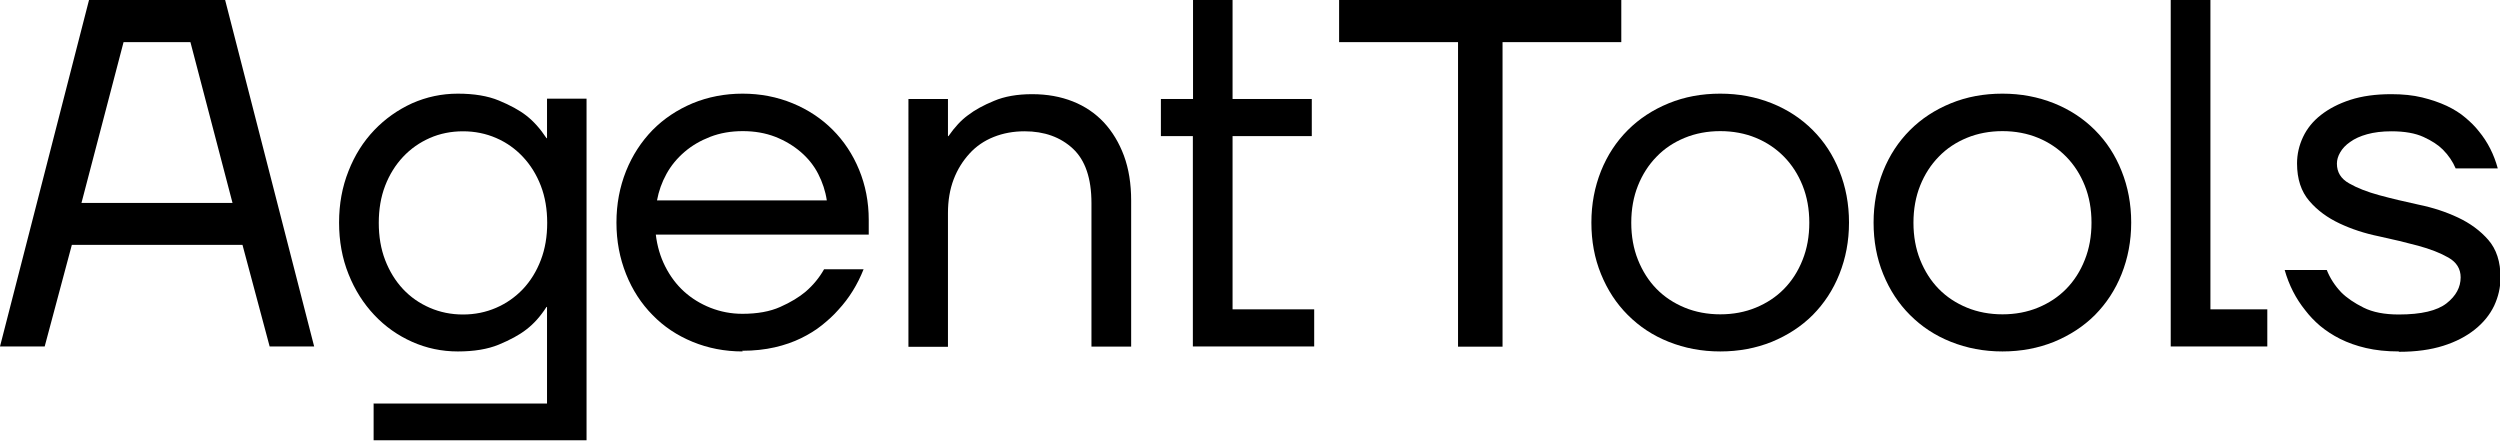
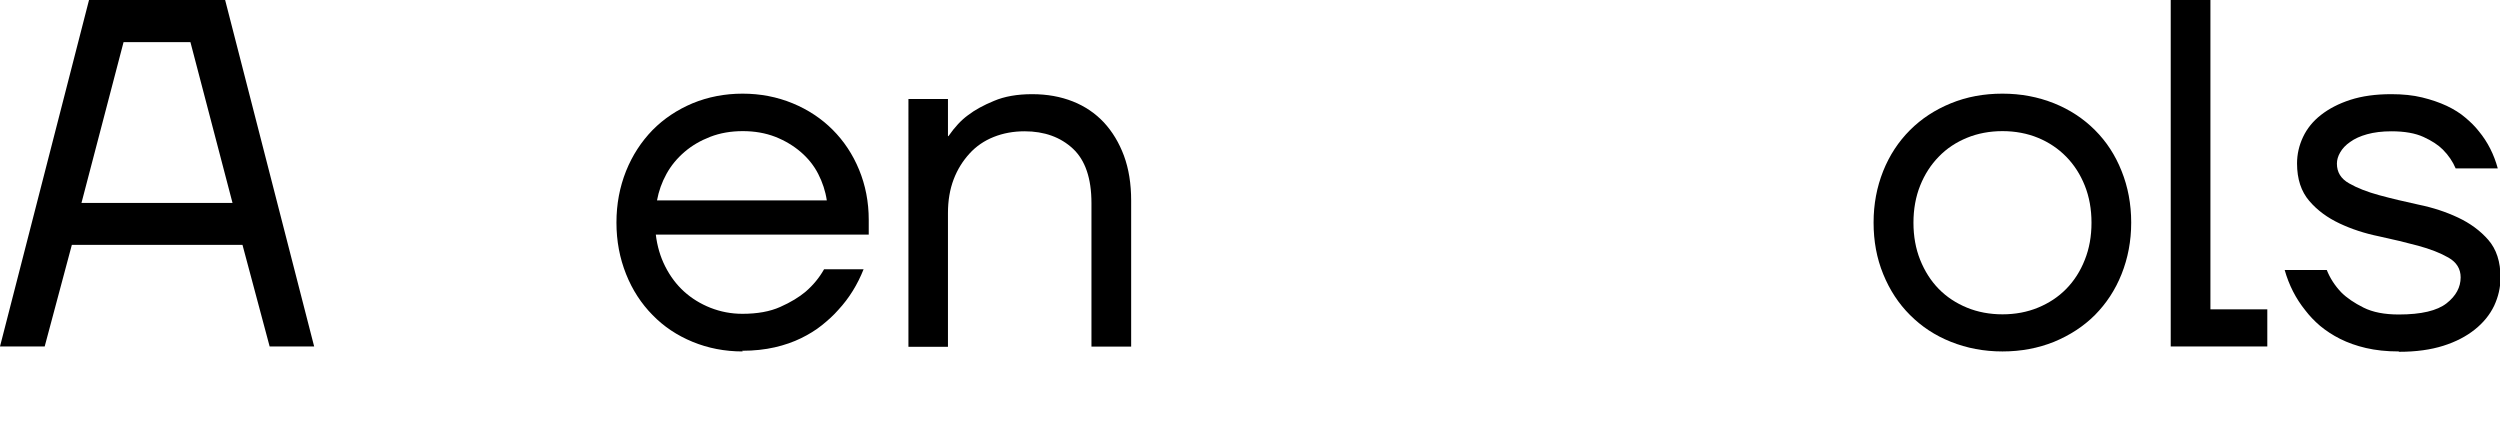
<svg xmlns="http://www.w3.org/2000/svg" id="Layer_2" data-name="Layer 2" viewBox="0 0 145.47 25.64">
  <defs>
    <style>
      .agent-tools-dark {
        fill: black;
      }
    </style>
  </defs>
  <g id="Artwork">
    <g>
      <path class="agent-tools-dark" d="m5.18,0h7.92l5.18,20.16h-2.59l-1.58-5.91H4.18l-1.58,5.91H0L5.18,0Zm8.35,11.81l-2.45-9.36h-3.89l-2.45,9.36h8.79Z" />
-       <path class="agent-tools-dark" d="m21.75,23.48h10.08v-5.62h-.03c-.36.56-.75.99-1.17,1.31-.41.32-.95.61-1.6.88-.65.27-1.45.4-2.39.4s-1.83-.19-2.66-.56c-.83-.37-1.57-.89-2.2-1.56s-1.13-1.45-1.5-2.38c-.37-.92-.55-1.92-.55-3s.18-2.07.55-3c.36-.92.86-1.71,1.5-2.38.63-.66,1.37-1.18,2.2-1.56.84-.37,1.72-.56,2.66-.56s1.74.13,2.39.4c.65.27,1.19.56,1.6.88.41.32.8.75,1.17,1.31h.03v-2.3h2.3v19.88h-12.39v-2.16Zm5.19-5.18c.69,0,1.33-.13,1.93-.39.6-.26,1.11-.62,1.56-1.09.44-.47.79-1.03,1.04-1.69.25-.65.37-1.37.37-2.16s-.12-1.51-.37-2.16-.6-1.21-1.04-1.68c-.44-.47-.96-.84-1.56-1.1-.6-.26-1.24-.39-1.93-.39s-1.34.13-1.93.39-1.11.62-1.56,1.1c-.44.47-.79,1.03-1.04,1.68s-.37,1.37-.37,2.16.12,1.51.37,2.16c.25.65.6,1.22,1.04,1.69.44.47.96.83,1.56,1.09s1.24.39,1.93.39Z" />
      <path class="agent-tools-dark" d="m43.21,20.45c-1.04,0-2.01-.19-2.91-.56-.9-.37-1.68-.89-2.33-1.56-.65-.66-1.17-1.45-1.54-2.38s-.56-1.92-.56-3,.19-2.07.56-3c.37-.92.89-1.71,1.54-2.38.65-.66,1.43-1.18,2.33-1.56.9-.37,1.87-.56,2.91-.56s2.01.19,2.91.56,1.68.89,2.33,1.54c.65.65,1.17,1.43,1.54,2.33s.56,1.87.56,2.91v.86h-12.39c.08.67.26,1.29.55,1.86.29.57.65,1.05,1.09,1.45s.96.72,1.54.95c.59.23,1.2.35,1.86.35.86,0,1.6-.13,2.2-.4.61-.27,1.1-.57,1.48-.89.44-.38.8-.82,1.07-1.3h2.3c-.35.88-.83,1.67-1.47,2.36-.27.31-.59.6-.95.89-.36.29-.77.54-1.22.76-.45.22-.96.4-1.53.53-.57.13-1.2.2-1.89.2Zm4.9-8.79c-.08-.54-.25-1.05-.5-1.54s-.6-.92-1.02-1.28c-.42-.36-.92-.66-1.48-.88-.57-.22-1.2-.33-1.89-.33s-1.32.11-1.89.33c-.57.22-1.07.51-1.5.88-.43.37-.78.79-1.05,1.28s-.45,1-.55,1.54h9.88Z" />
      <path class="agent-tools-dark" d="m52.86,5.76h2.3v2.16h.03c.36-.52.74-.93,1.14-1.22.39-.3.9-.58,1.51-.83.61-.26,1.35-.39,2.22-.39s1.65.14,2.36.42c.71.28,1.31.69,1.81,1.22.5.54.89,1.19,1.17,1.94.28.76.42,1.63.42,2.61v8.5h-2.31v-8.35c0-1.44-.36-2.5-1.08-3.17-.72-.67-1.66-1.01-2.81-1.01-.65,0-1.25.11-1.8.33s-1.02.54-1.41.97-.7.92-.92,1.5c-.22.58-.33,1.23-.33,1.96v7.78h-2.3V5.76Z" />
-       <path class="agent-tools-dark" d="m69.42,7.92h-1.87v-2.16h1.87V0h2.3v5.76h4.61v2.16h-4.61v10.08h4.75v2.16h-7.06V7.92Z" />
-       <path class="agent-tools-dark" d="m84.83,2.45h-6.91V0h16.42v2.45h-6.91v17.72h-2.59V2.45Z" />
-       <path class="agent-tools-dark" d="m100.1,20.45c-1.08,0-2.07-.19-3-.56s-1.71-.89-2.38-1.56-1.18-1.45-1.56-2.38-.56-1.92-.56-3,.19-2.07.56-3c.37-.92.89-1.71,1.56-2.38.66-.66,1.45-1.18,2.38-1.56s1.92-.56,3-.56,2.07.19,3,.56c.92.37,1.71.89,2.38,1.56s1.18,1.45,1.55,2.38c.37.92.56,1.92.56,3s-.19,2.07-.56,3-.89,1.71-1.55,2.38c-.66.66-1.46,1.18-2.38,1.56-.92.37-1.92.56-3,.56Zm0-2.16c.75,0,1.44-.13,2.07-.39s1.18-.62,1.64-1.09c.46-.47.82-1.03,1.08-1.69.26-.65.39-1.37.39-2.16s-.13-1.51-.39-2.16-.62-1.21-1.08-1.68c-.46-.47-1.01-.84-1.64-1.1s-1.33-.39-2.07-.39-1.44.13-2.07.39-1.18.62-1.64,1.1c-.46.47-.82,1.03-1.08,1.68s-.39,1.37-.39,2.16.13,1.51.39,2.16c.26.65.62,1.22,1.08,1.69.46.47,1.01.83,1.64,1.09s1.33.39,2.07.39Z" />
      <path class="agent-tools-dark" d="m116.52,20.45c-1.08,0-2.07-.19-3-.56s-1.71-.89-2.38-1.56-1.18-1.45-1.56-2.38-.56-1.92-.56-3,.19-2.07.56-3c.37-.92.89-1.71,1.56-2.38.66-.66,1.45-1.18,2.38-1.56s1.92-.56,3-.56,2.07.19,3,.56c.92.37,1.71.89,2.38,1.56s1.18,1.45,1.55,2.38c.37.92.56,1.92.56,3s-.19,2.07-.56,3-.89,1.71-1.55,2.38c-.66.66-1.46,1.18-2.38,1.56-.92.37-1.92.56-3,.56Zm0-2.16c.75,0,1.44-.13,2.07-.39s1.18-.62,1.64-1.09c.46-.47.82-1.03,1.08-1.69.26-.65.39-1.37.39-2.16s-.13-1.51-.39-2.16-.62-1.21-1.08-1.68c-.46-.47-1.01-.84-1.64-1.1s-1.33-.39-2.07-.39-1.44.13-2.07.39-1.18.62-1.64,1.1c-.46.47-.82,1.03-1.08,1.68s-.39,1.37-.39,2.16.13,1.51.39,2.16c.26.65.62,1.22,1.08,1.69.46.47,1.01.83,1.64,1.09s1.33.39,2.07.39Z" />
      <path class="agent-tools-dark" d="m126.32,0h2.3v18h3.31v2.16h-5.62V0Z" />
      <path class="agent-tools-dark" d="m139.57,20.45c-.71,0-1.34-.07-1.9-.2-.56-.13-1.06-.31-1.5-.53-.44-.22-.83-.48-1.17-.76-.34-.29-.62-.59-.85-.89-.56-.69-.96-1.48-1.21-2.36h2.45c.19.48.47.91.84,1.3.33.33.76.62,1.3.89.54.27,1.22.4,2.05.4,1.31,0,2.23-.22,2.78-.65.55-.43.82-.94.82-1.51,0-.5-.24-.88-.71-1.15-.47-.27-1.06-.5-1.76-.69-.7-.19-1.46-.37-2.29-.55-.83-.17-1.59-.42-2.29-.75-.7-.33-1.29-.76-1.76-1.31-.47-.55-.71-1.27-.71-2.18,0-.54.12-1.05.35-1.54.23-.49.58-.92,1.04-1.28.46-.36,1.03-.66,1.71-.88.68-.22,1.47-.33,2.38-.33.67,0,1.27.06,1.8.19s1,.29,1.43.49c.42.2.79.43,1.09.69.31.26.57.52.78.79.52.63.88,1.35,1.1,2.16h-2.45c-.17-.4-.42-.77-.75-1.1-.27-.27-.64-.51-1.12-.73s-1.1-.33-1.87-.33c-.54,0-1.01.06-1.41.17s-.73.26-.99.45c-.26.18-.45.38-.58.61-.13.22-.19.44-.19.65,0,.5.23.88.71,1.15.47.27,1.06.5,1.76.69.7.19,1.46.37,2.29.55.83.17,1.59.42,2.29.75s1.29.76,1.76,1.3c.47.54.71,1.27.71,2.19,0,.58-.13,1.12-.37,1.64-.25.52-.62.98-1.12,1.38s-1.11.72-1.84.95c-.73.23-1.58.35-2.56.35Z" />
    </g>
  </g>
</svg>